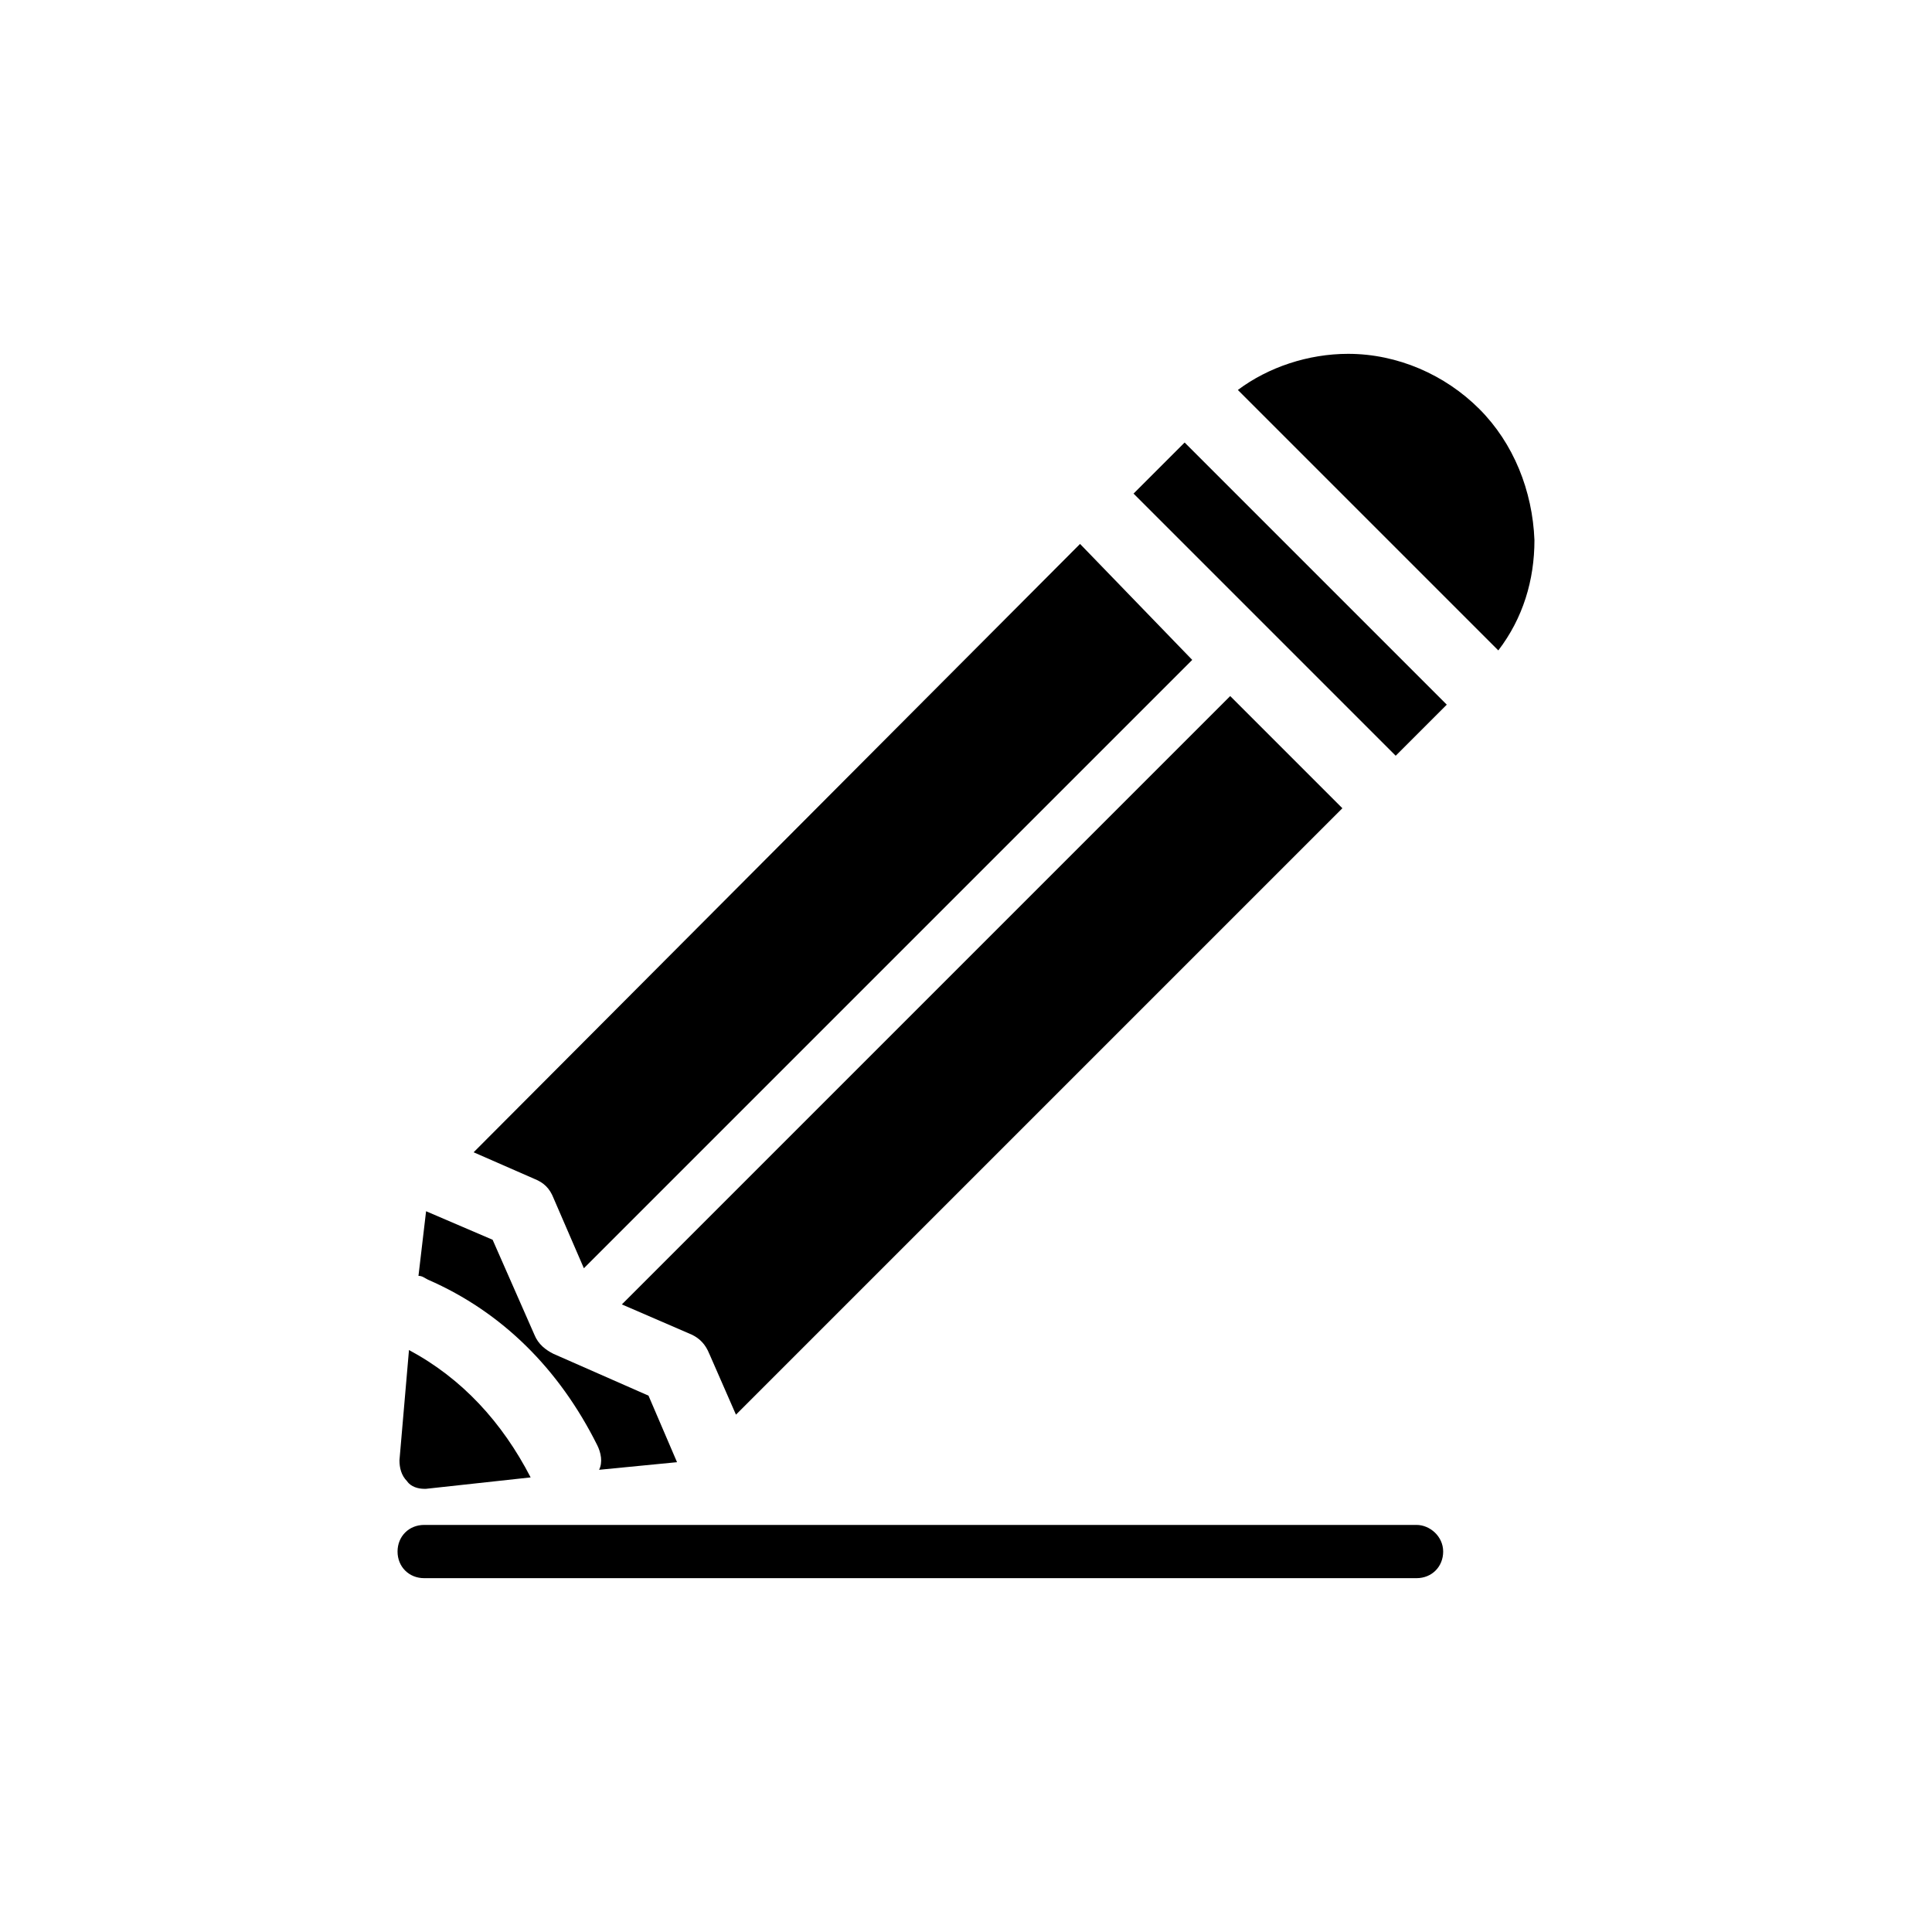
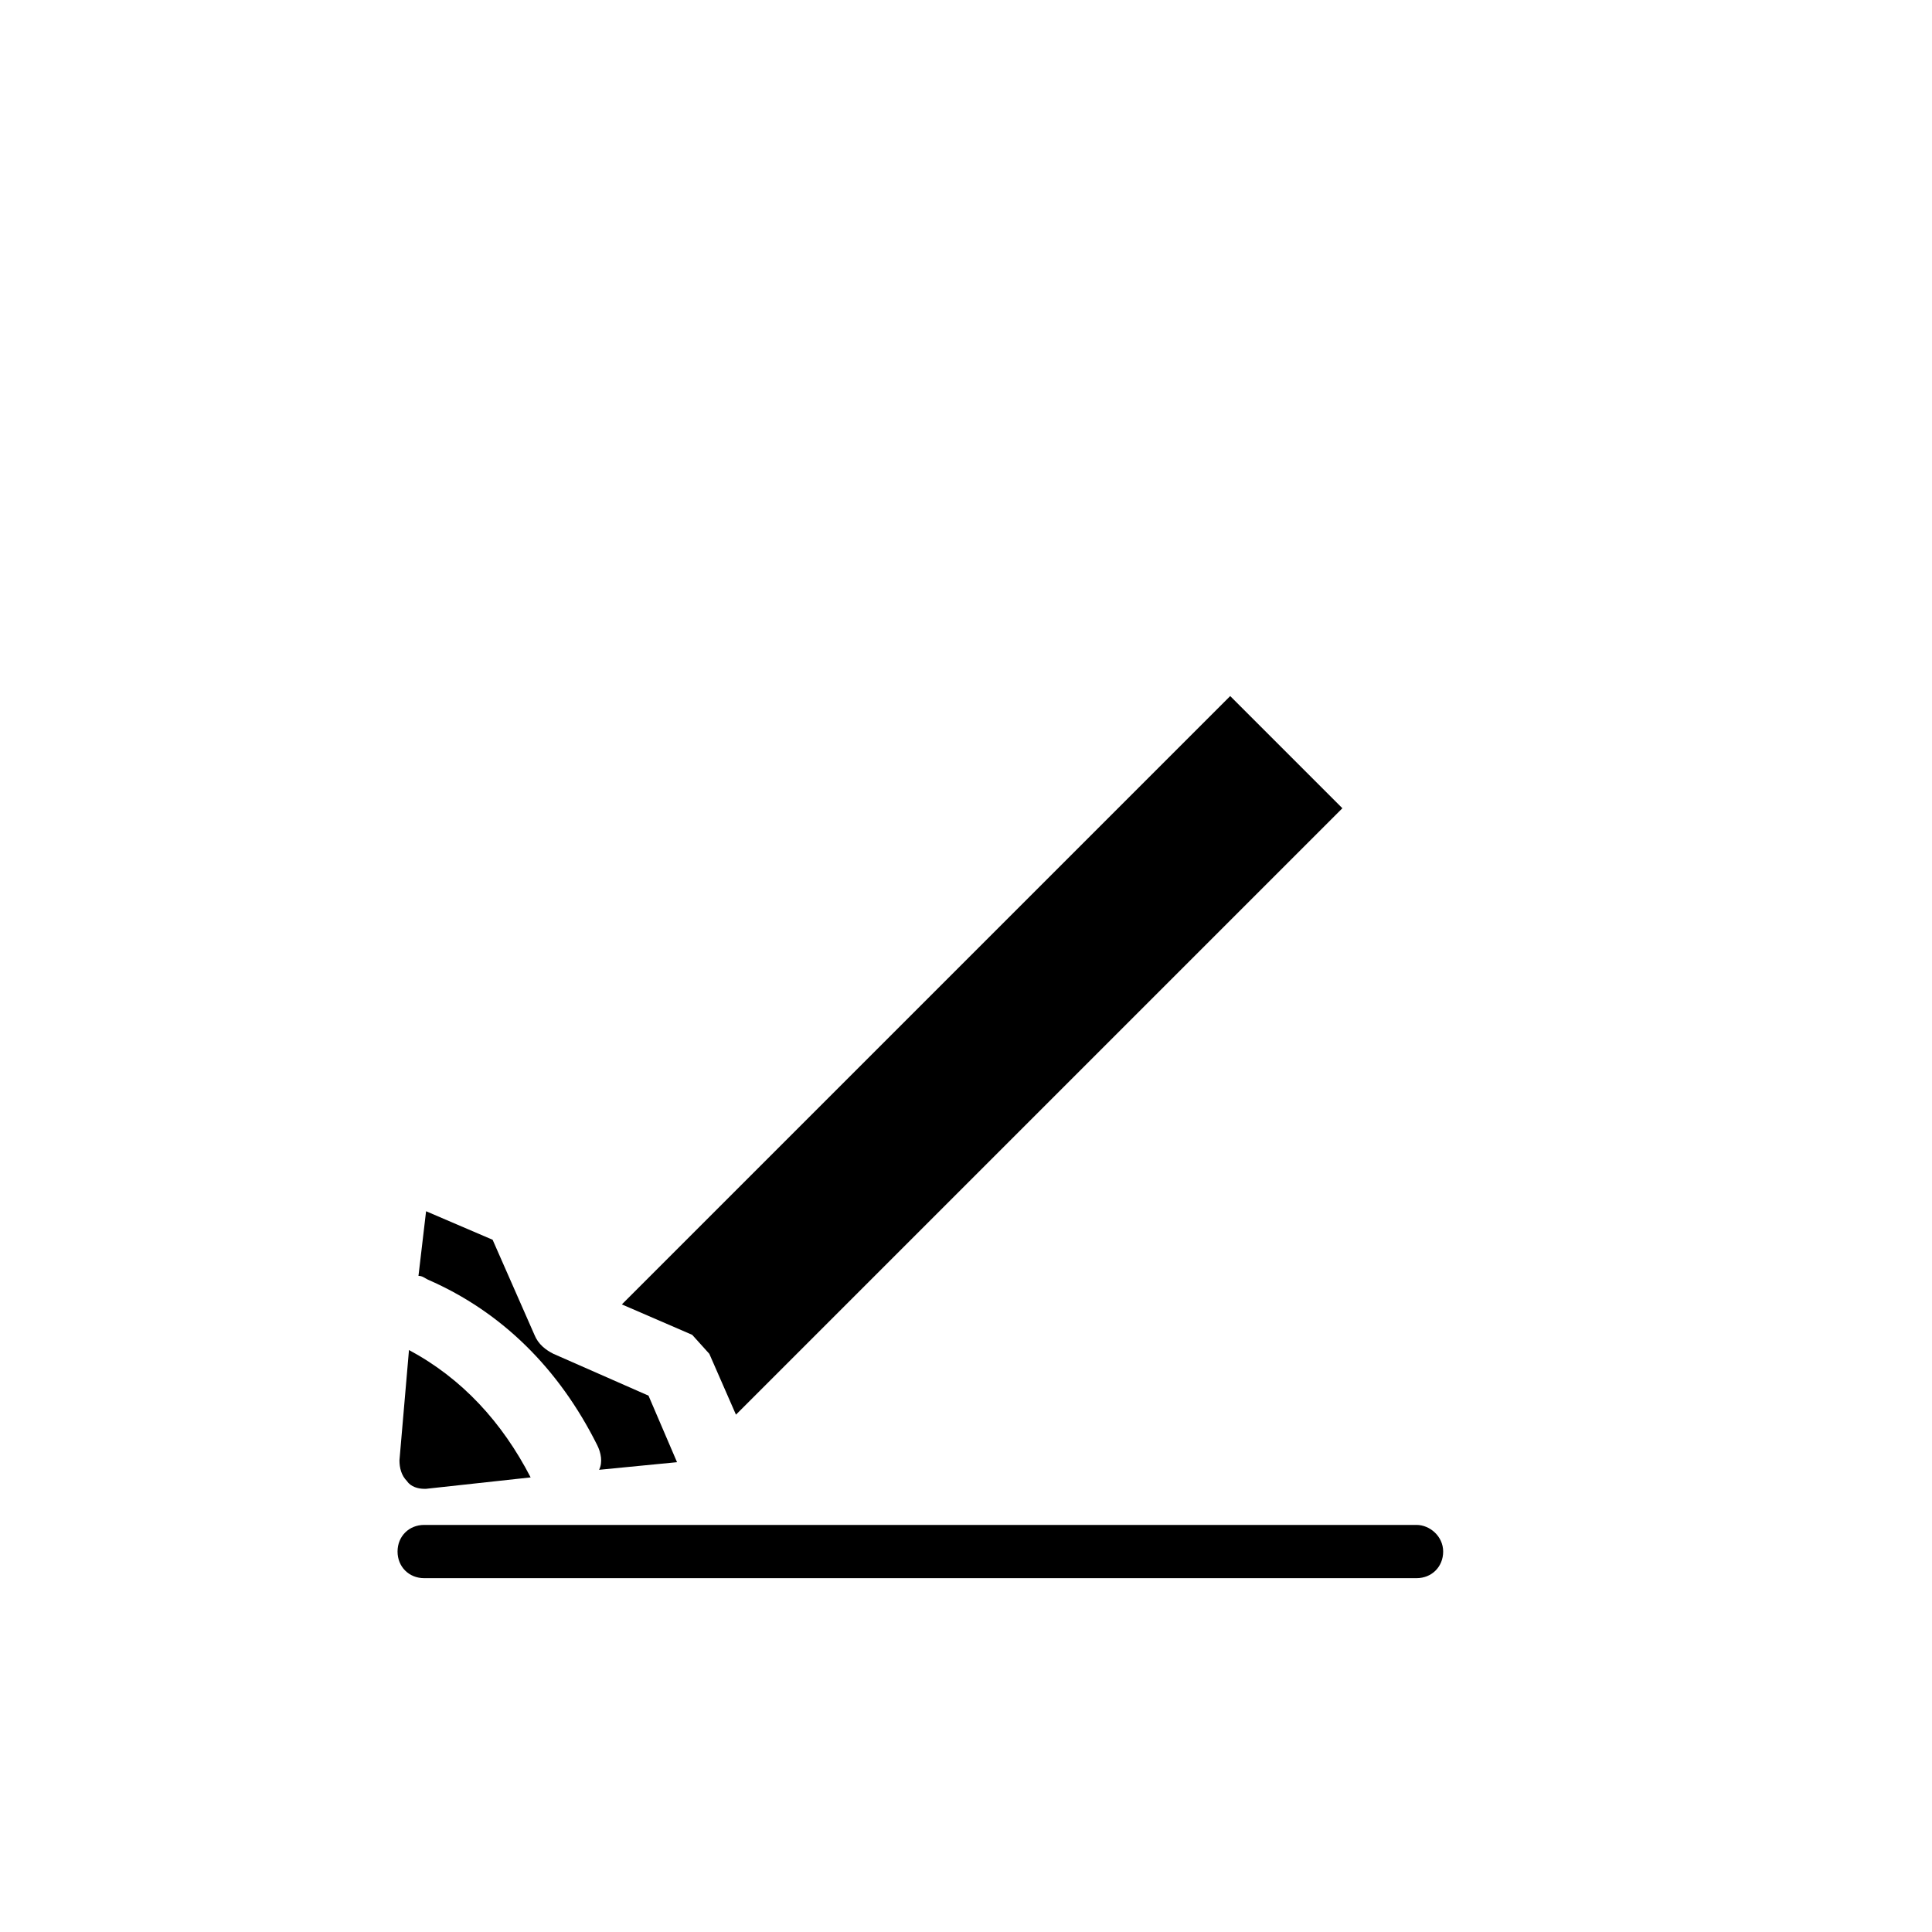
<svg xmlns="http://www.w3.org/2000/svg" fill="#000000" width="800px" height="800px" version="1.1" viewBox="144 144 512 512">
  <g>
-     <path d="m513.87 344.28-69.469-69.469 13.539-13.539 69.469 69.469z" />
-     <path d="m536.03 252.38c-9.07-9.07-21.664-14.609-34.762-14.609-10.578 0-21.16 3.527-29.223 9.574l69.023 69.023c6.551-8.566 9.574-18.641 9.574-29.223-0.508-13.102-5.547-25.699-14.613-34.766z" />
-     <path d="m331.98 502.78 7.055 16.121 160.71-160.71-29.727-29.727-161.22 161.22 18.641 8.062c2.016 1.008 3.527 2.519 4.535 5.039z" />
+     <path d="m331.98 502.78 7.055 16.121 160.71-160.71-29.727-29.727-161.22 161.22 18.641 8.062z" />
    <path d="m256.41 538.55h0.504l27.711-3.023c-7.559-14.609-18.137-26.199-32.242-33.754l-2.523 29.219c0 2.016 0.504 4.031 2.016 5.543 1.008 1.512 3.023 2.016 4.535 2.016z" />
-     <path d="m290.67 461.46 8.062 18.641 161.22-161.22-29.727-30.734-160.71 161.22 16.121 7.055c2.519 1.008 4.031 2.519 5.039 5.039z" />
    <path d="m302.26 526.96c1.008 2.016 1.512 4.535 0.504 6.551l20.656-2.016-7.559-17.633-25.191-11.082c-2.016-1.008-4.031-2.519-5.039-5.039l-11.082-25.191-17.633-7.559-2.016 17.129c1.008 0 1.512 0.504 2.519 1.008 19.652 8.566 34.766 23.68 44.84 43.832z" />
    <path d="m519.4 548.12h-262.99c-4.031 0-7.055 3.023-7.055 7.055s3.023 7.055 7.055 7.055h262.99c4.031 0 7.055-3.023 7.055-7.055-0.004-4.031-3.527-7.055-7.055-7.055z" />
  </g>
</svg>